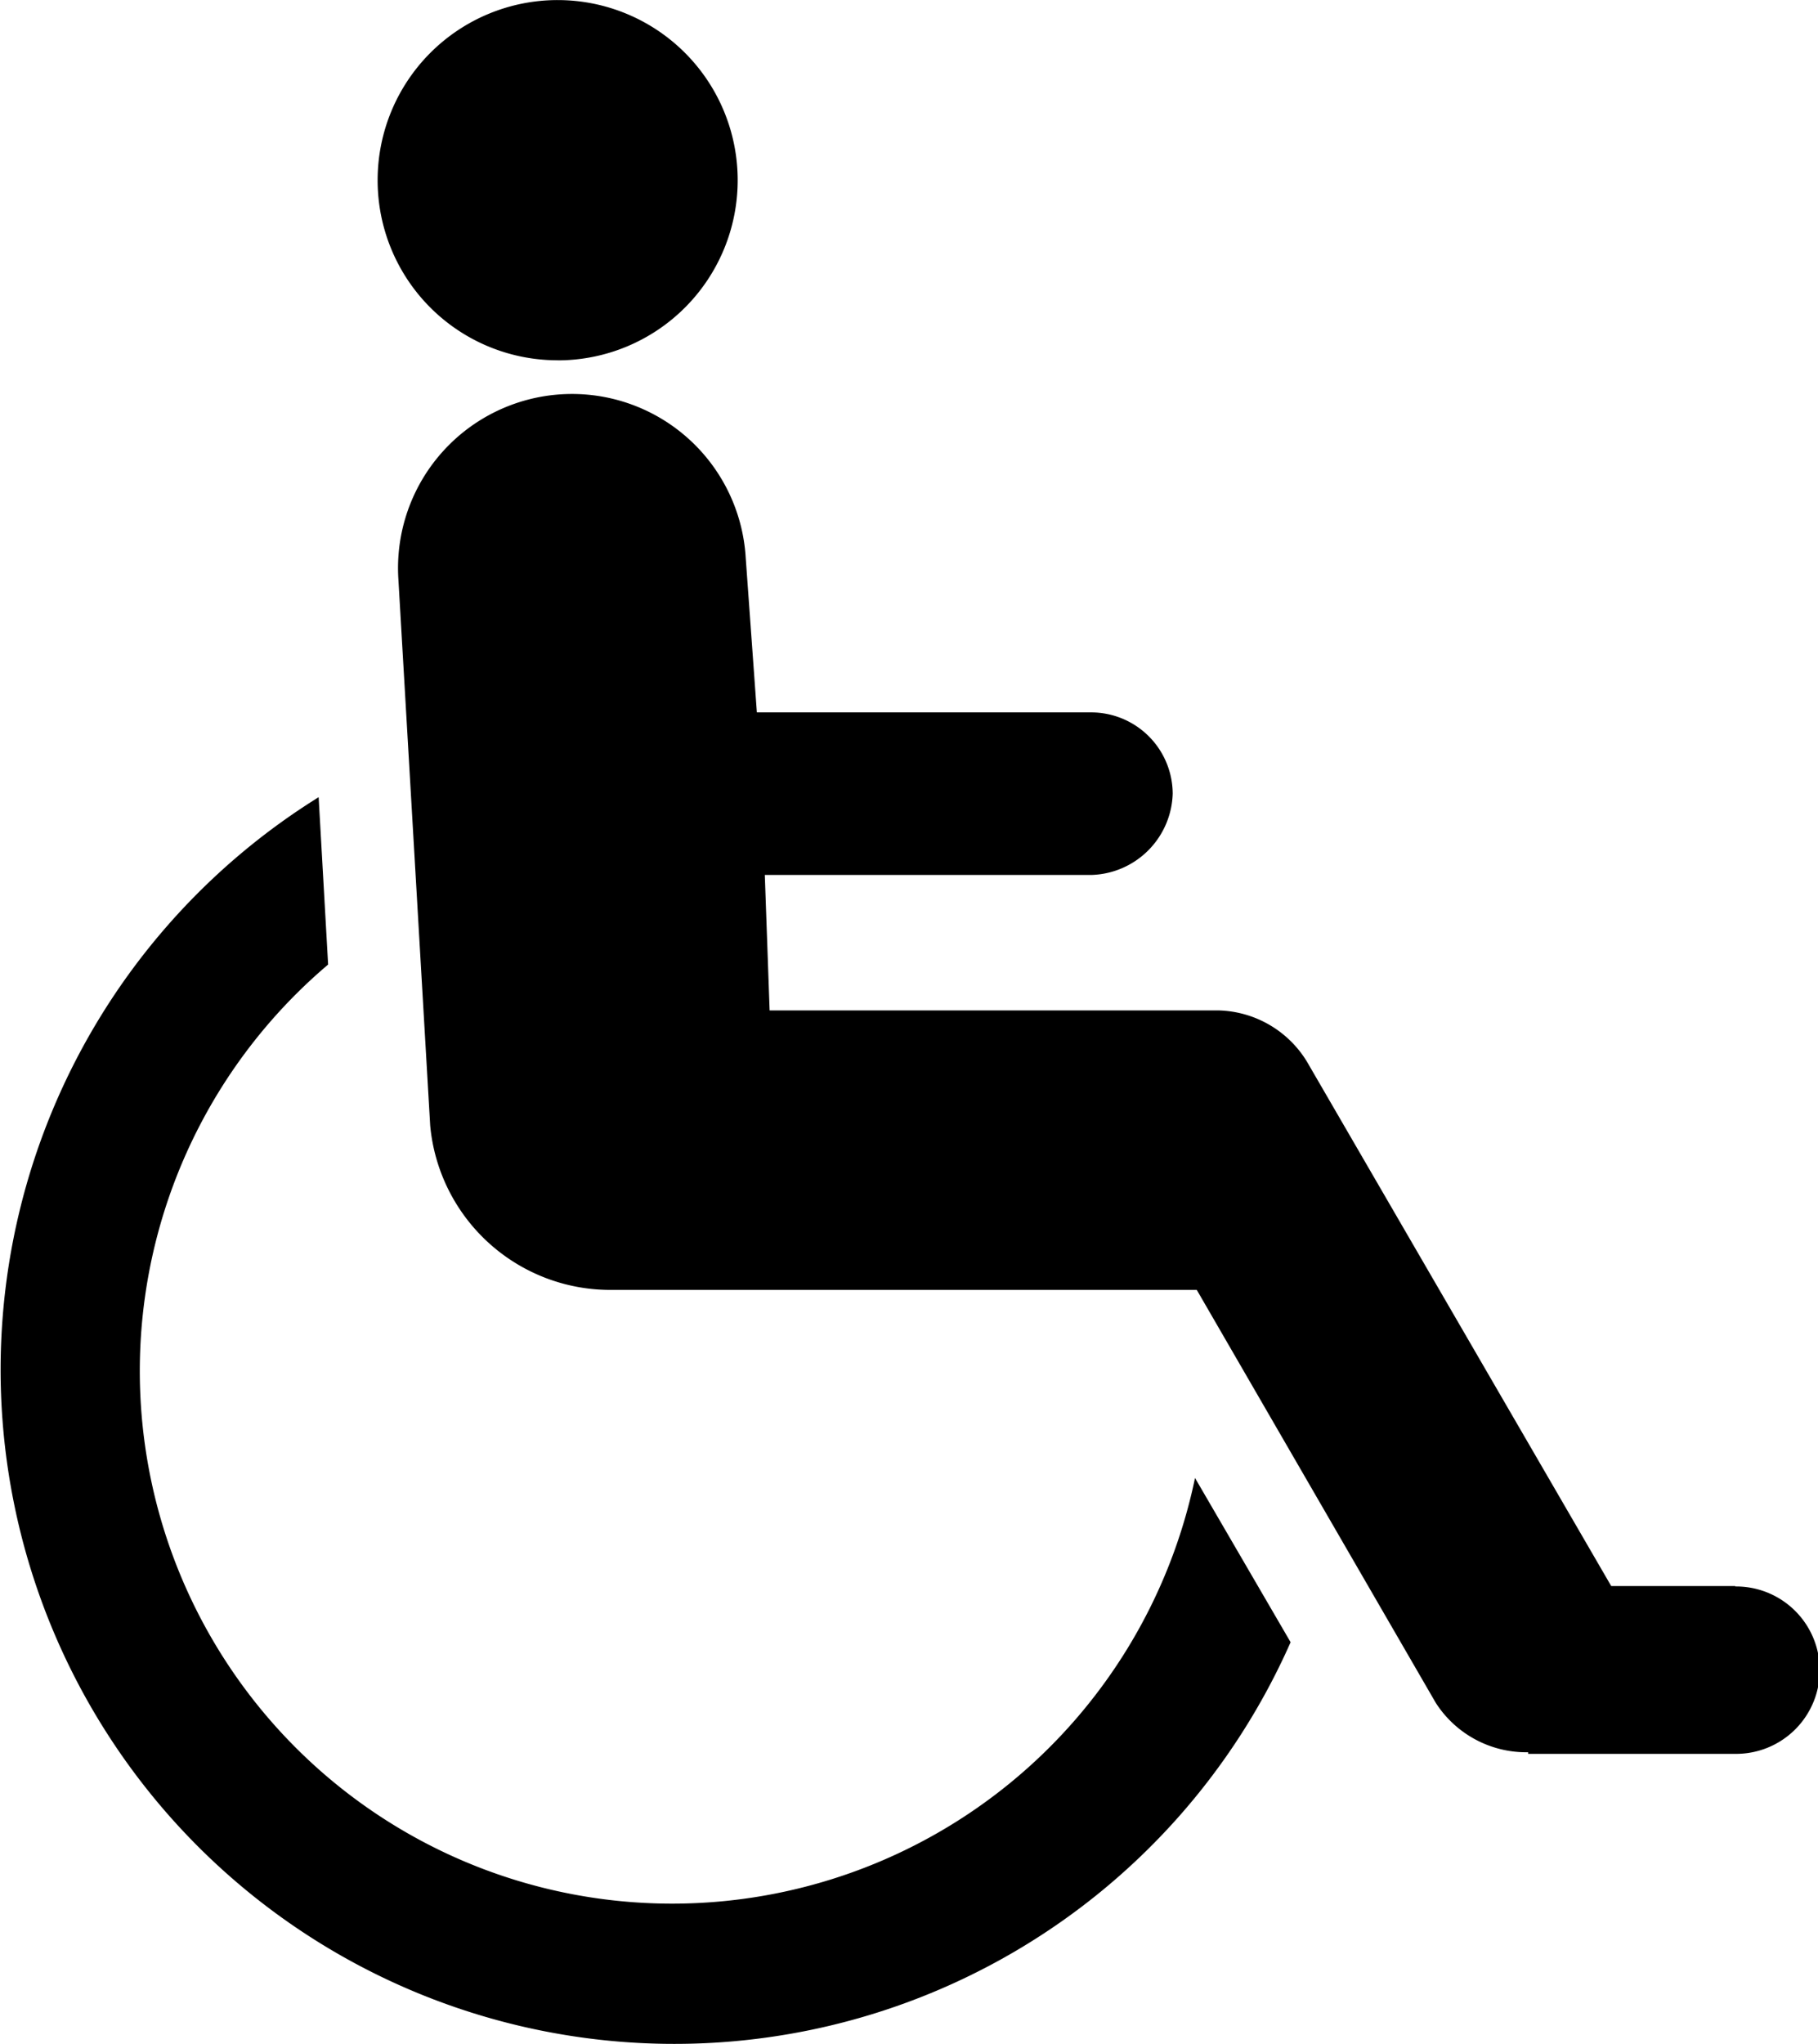
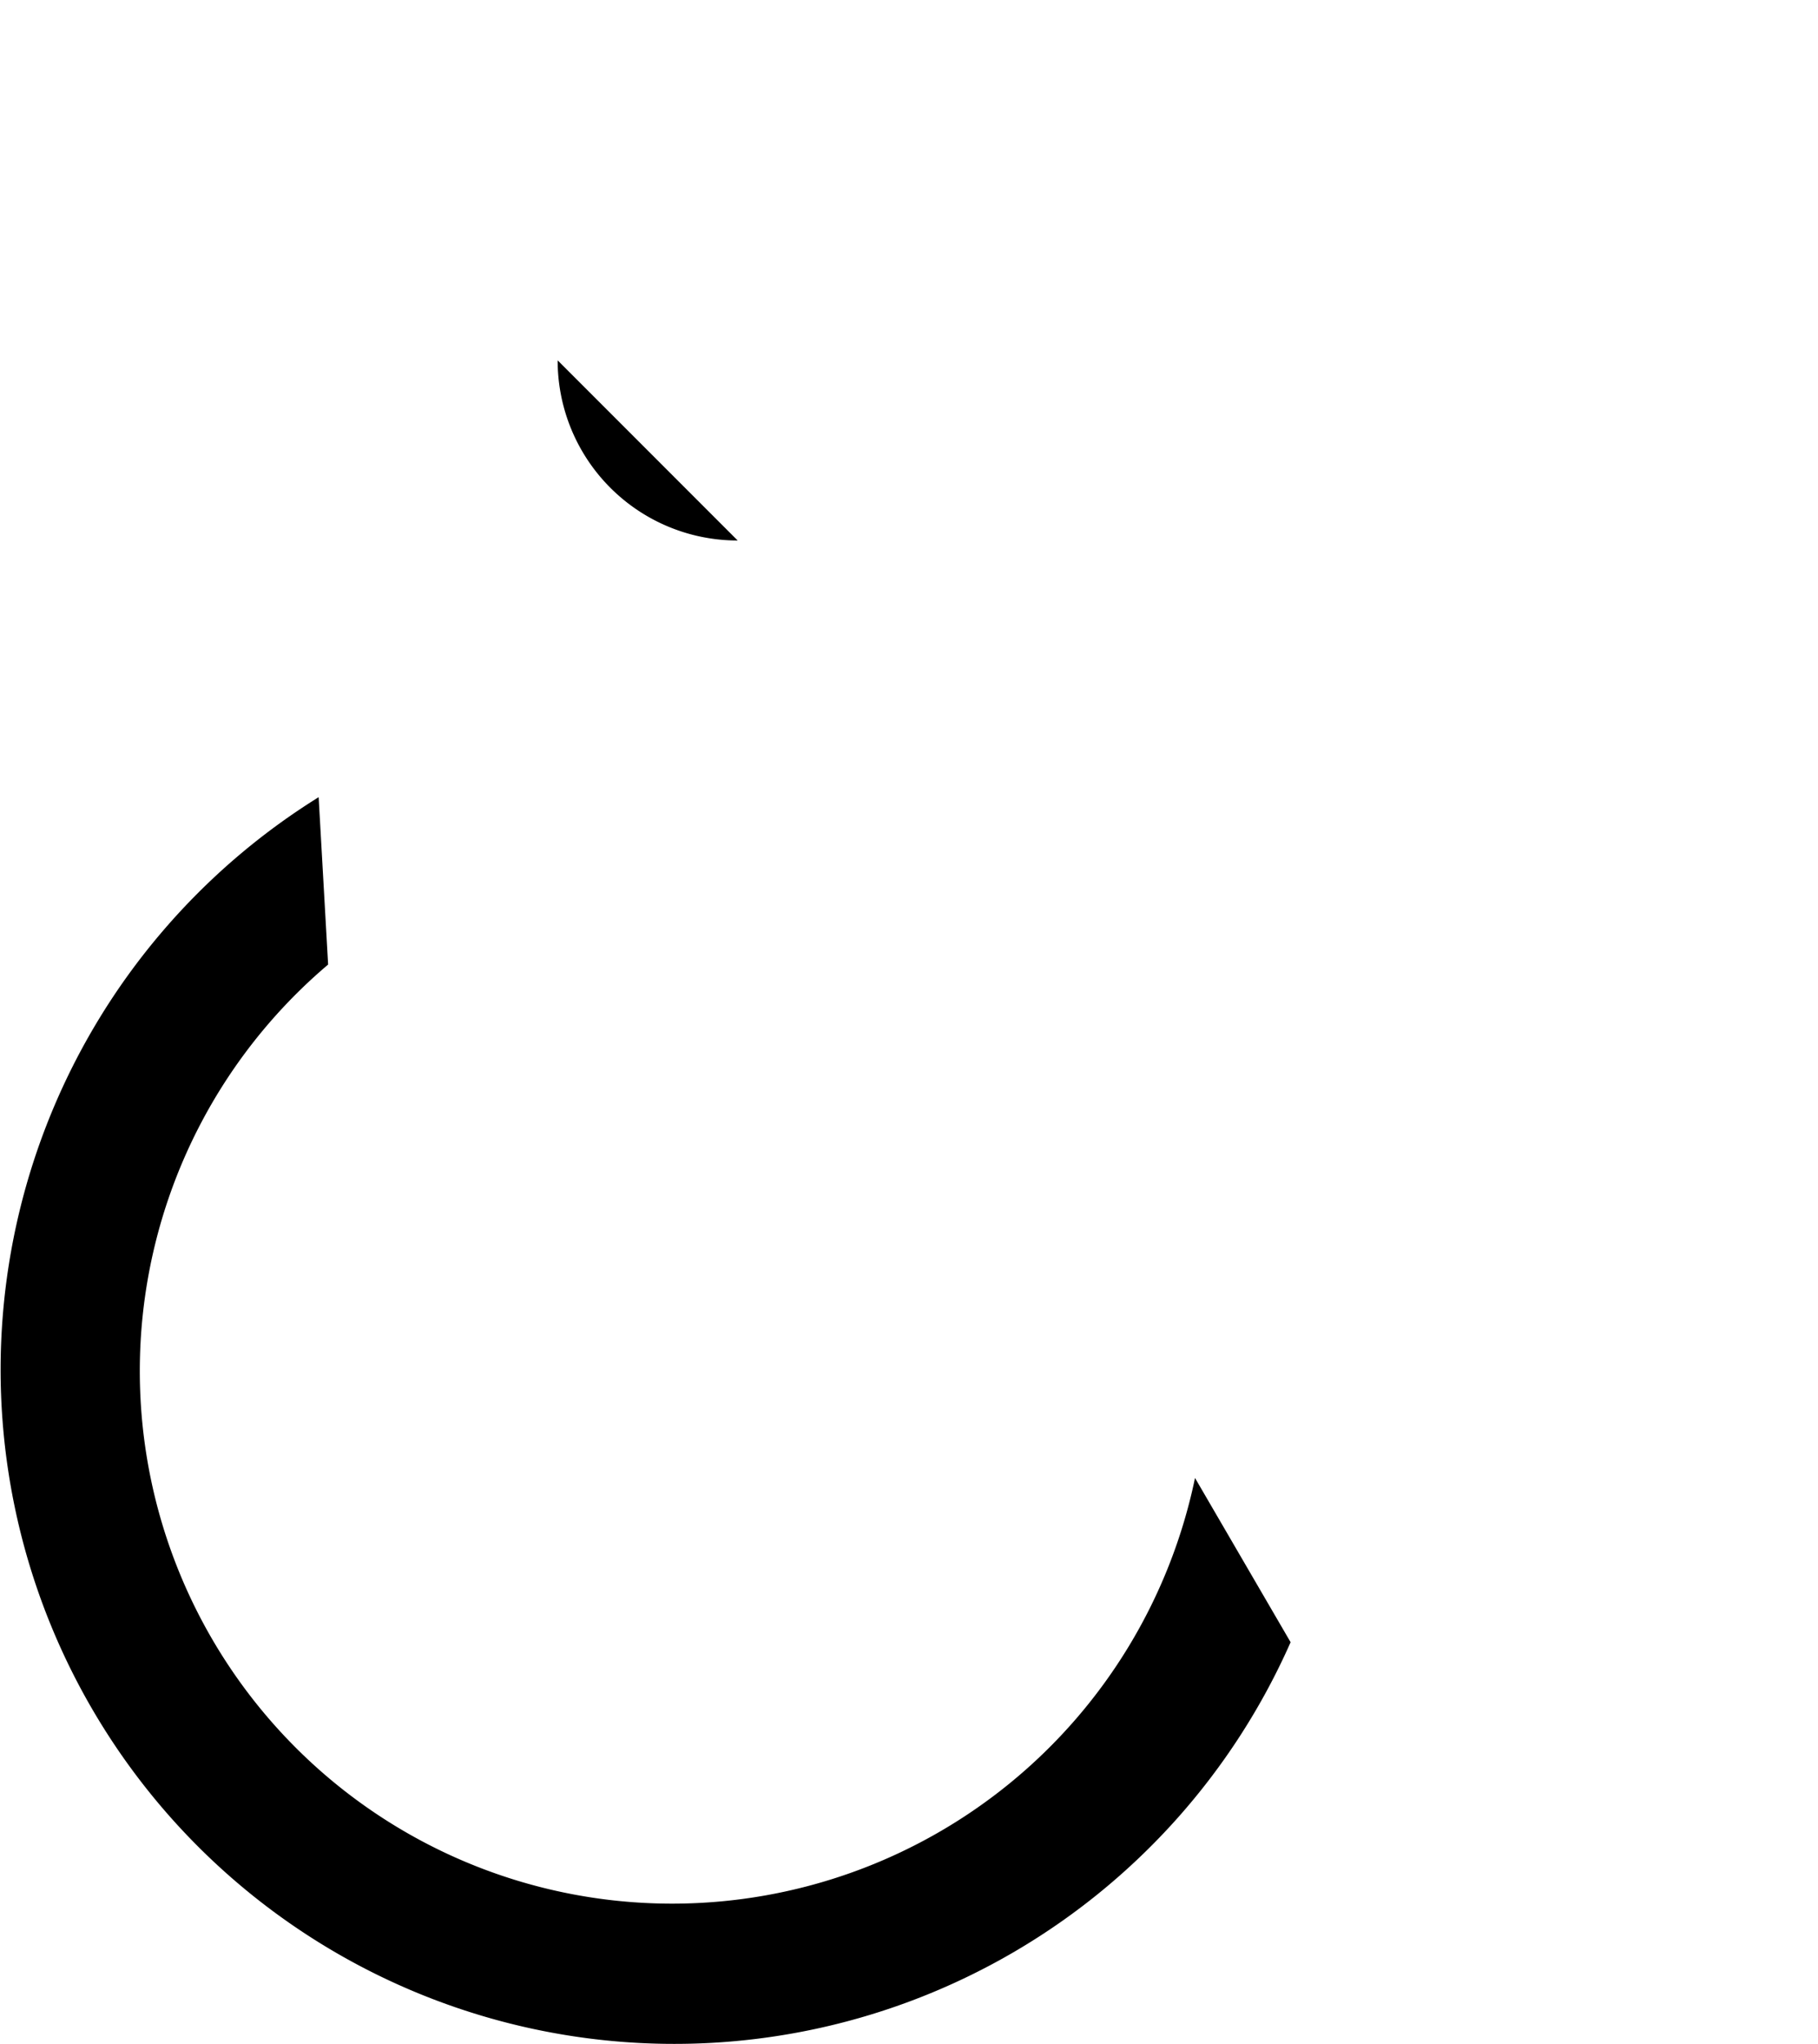
<svg xmlns="http://www.w3.org/2000/svg" width="24.933" height="28.014" viewBox="0 0 24.933 28.014">
  <g id="disabled-disability-svgrepo-com" transform="translate(-7.5)">
-     <path id="Path_69" data-name="Path 69" d="M33.669,4.939A2.469,2.469,0,1,0,31.2,2.469a2.467,2.467,0,0,0,2.469,2.469" transform="translate(-18.521)" />
+     <path id="Path_69" data-name="Path 69" d="M33.669,4.939a2.467,2.467,0,0,0,2.469,2.469" transform="translate(-18.521)" />
    <path id="Path_70" data-name="Path 70" d="M16.743,65.165A7.3,7.3,0,0,1,12,52.294L11.87,50A9.24,9.24,0,1,0,25.2,61.582l-1.311-2.251a7.325,7.325,0,0,1-7.146,5.834" transform="translate(0 -39.074)" />
-     <path id="Path_71" data-name="Path 71" d="M50.823,41.1h-1.7l-4.174-7.189a1.463,1.463,0,0,0-1.2-.7H37.581l-.066-1.857h4.48a1.149,1.149,0,0,0,1.114-1.114,1.119,1.119,0,0,0-1.114-1.114H37.406l-.153-2.12a2.386,2.386,0,0,0-4.764.284l.437,7.5a2.481,2.481,0,0,0,2.513,2.251h8l3.278,5.66a1.474,1.474,0,0,0,1.267.677V43.4h2.863a1.147,1.147,0,0,0-.022-2.294" transform="translate(-19.526 -19.362)" />
  </g>
</svg>